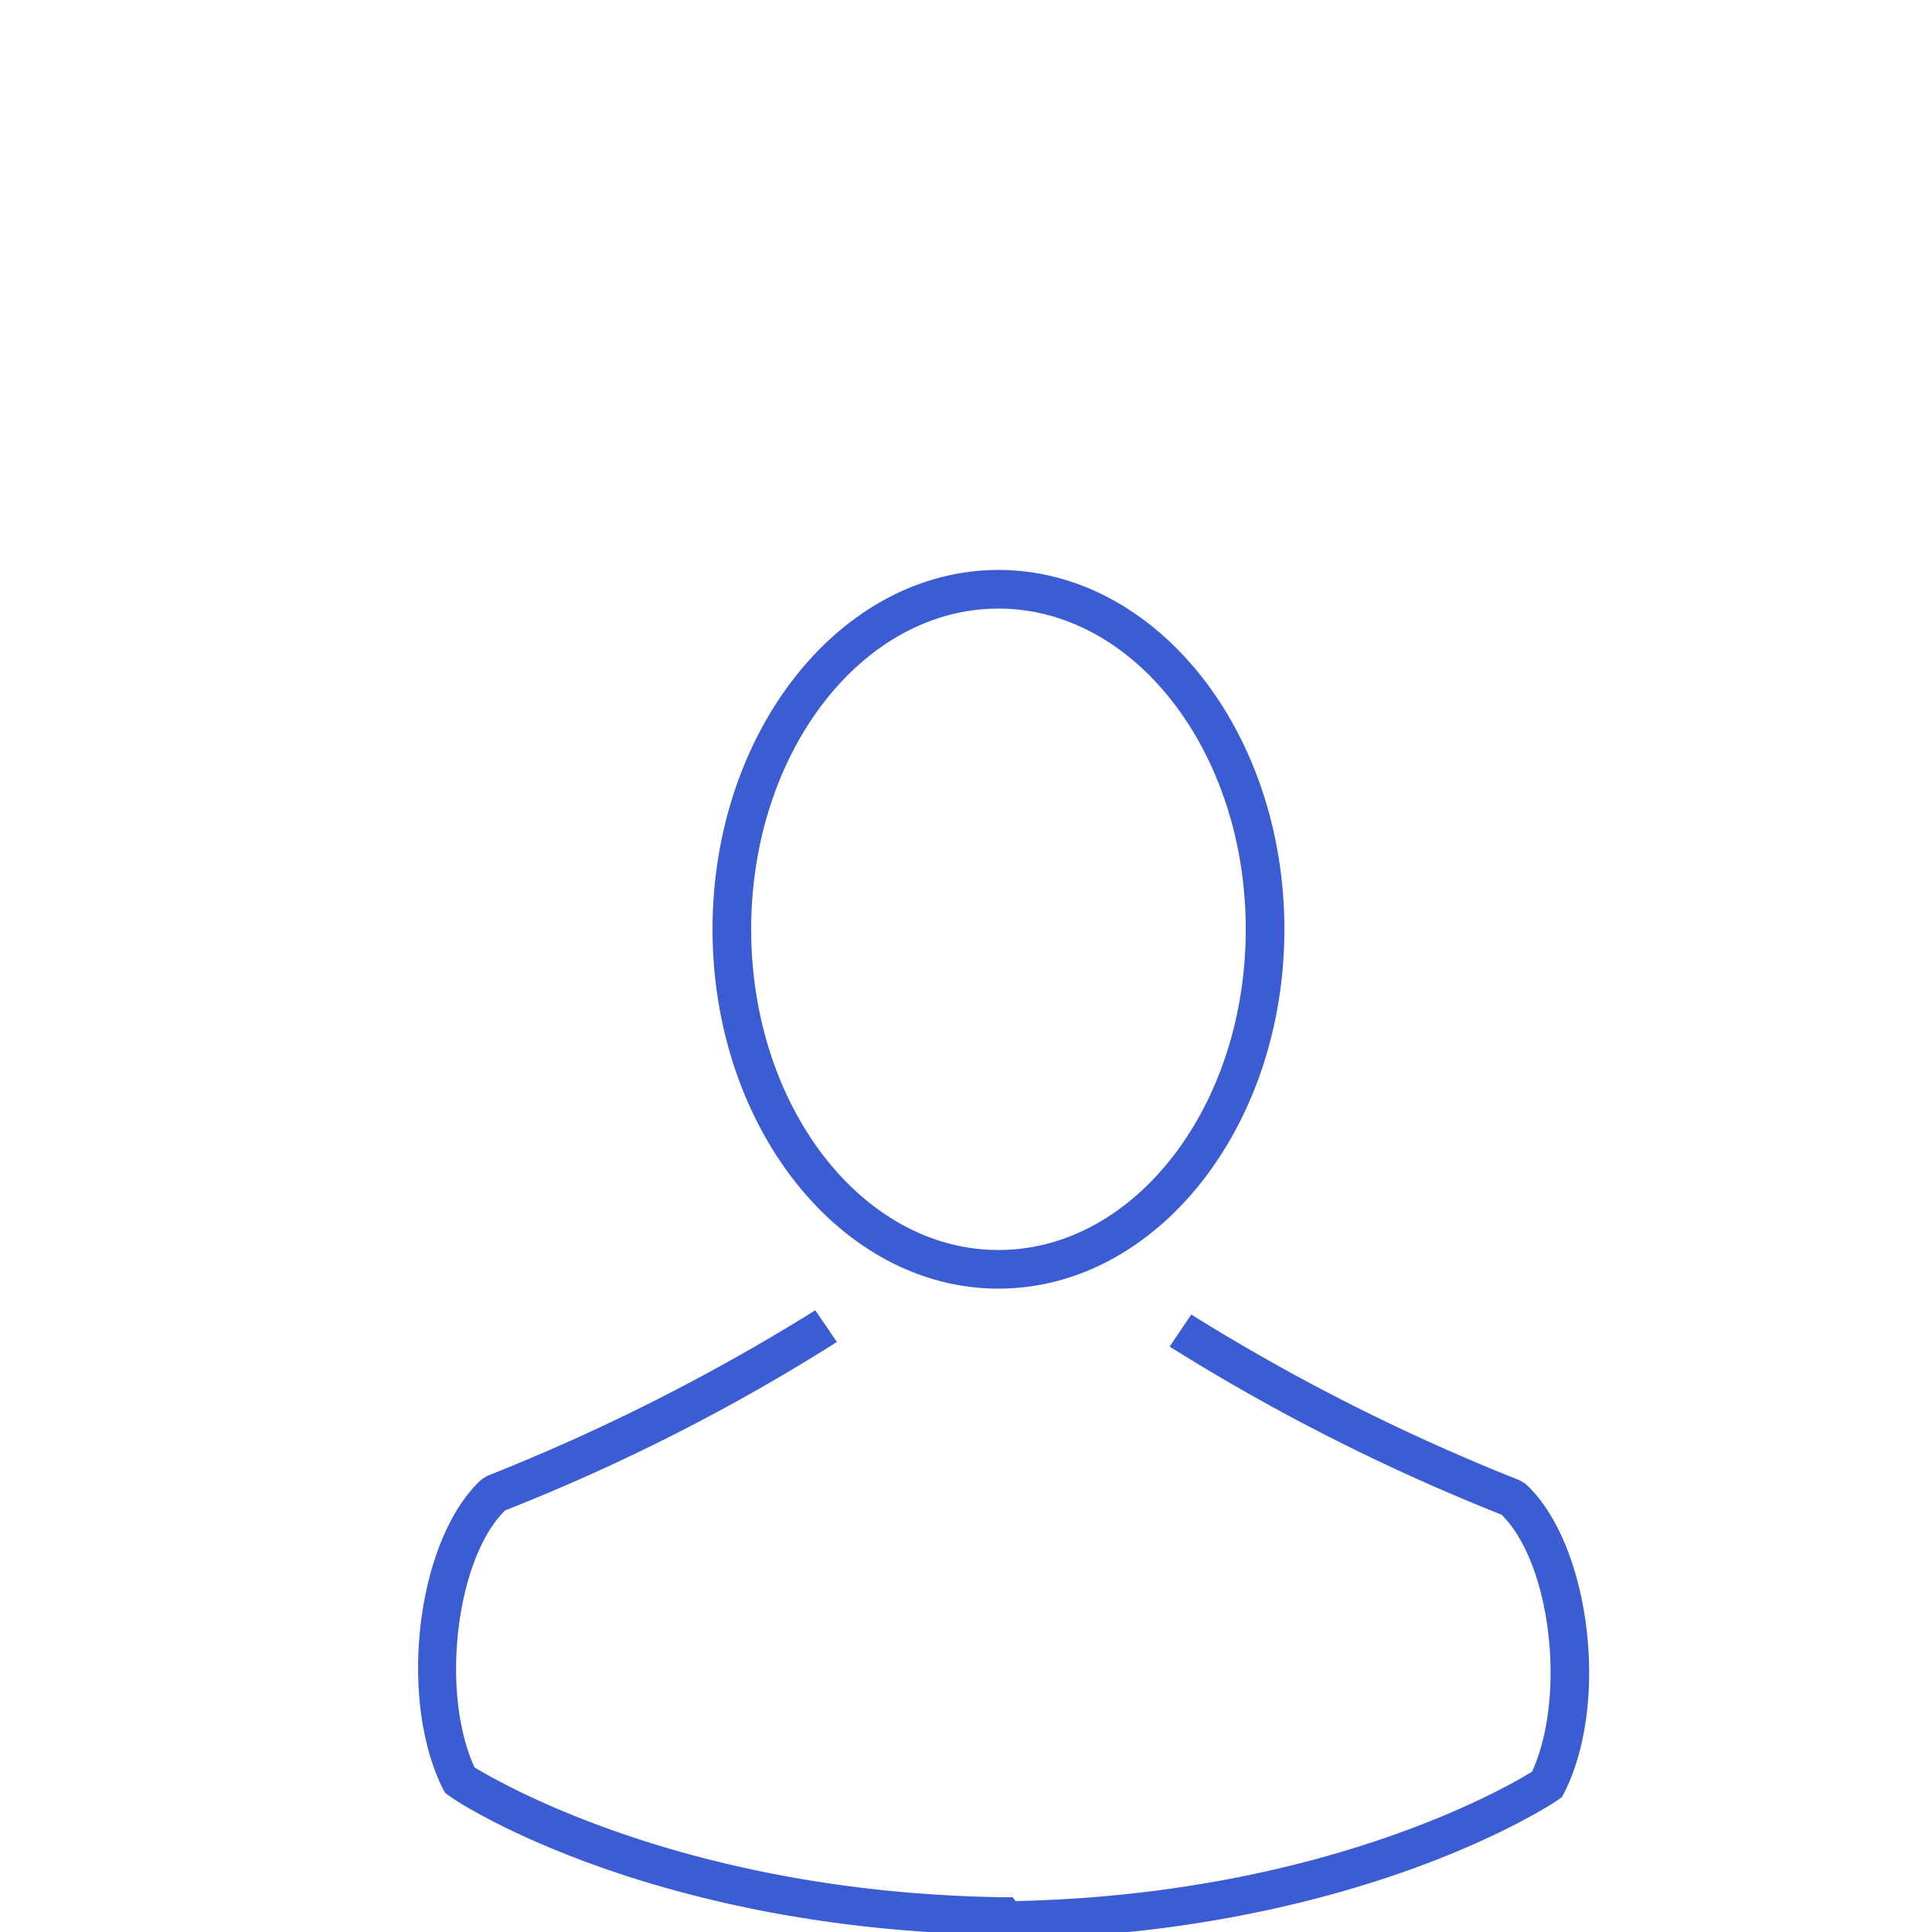
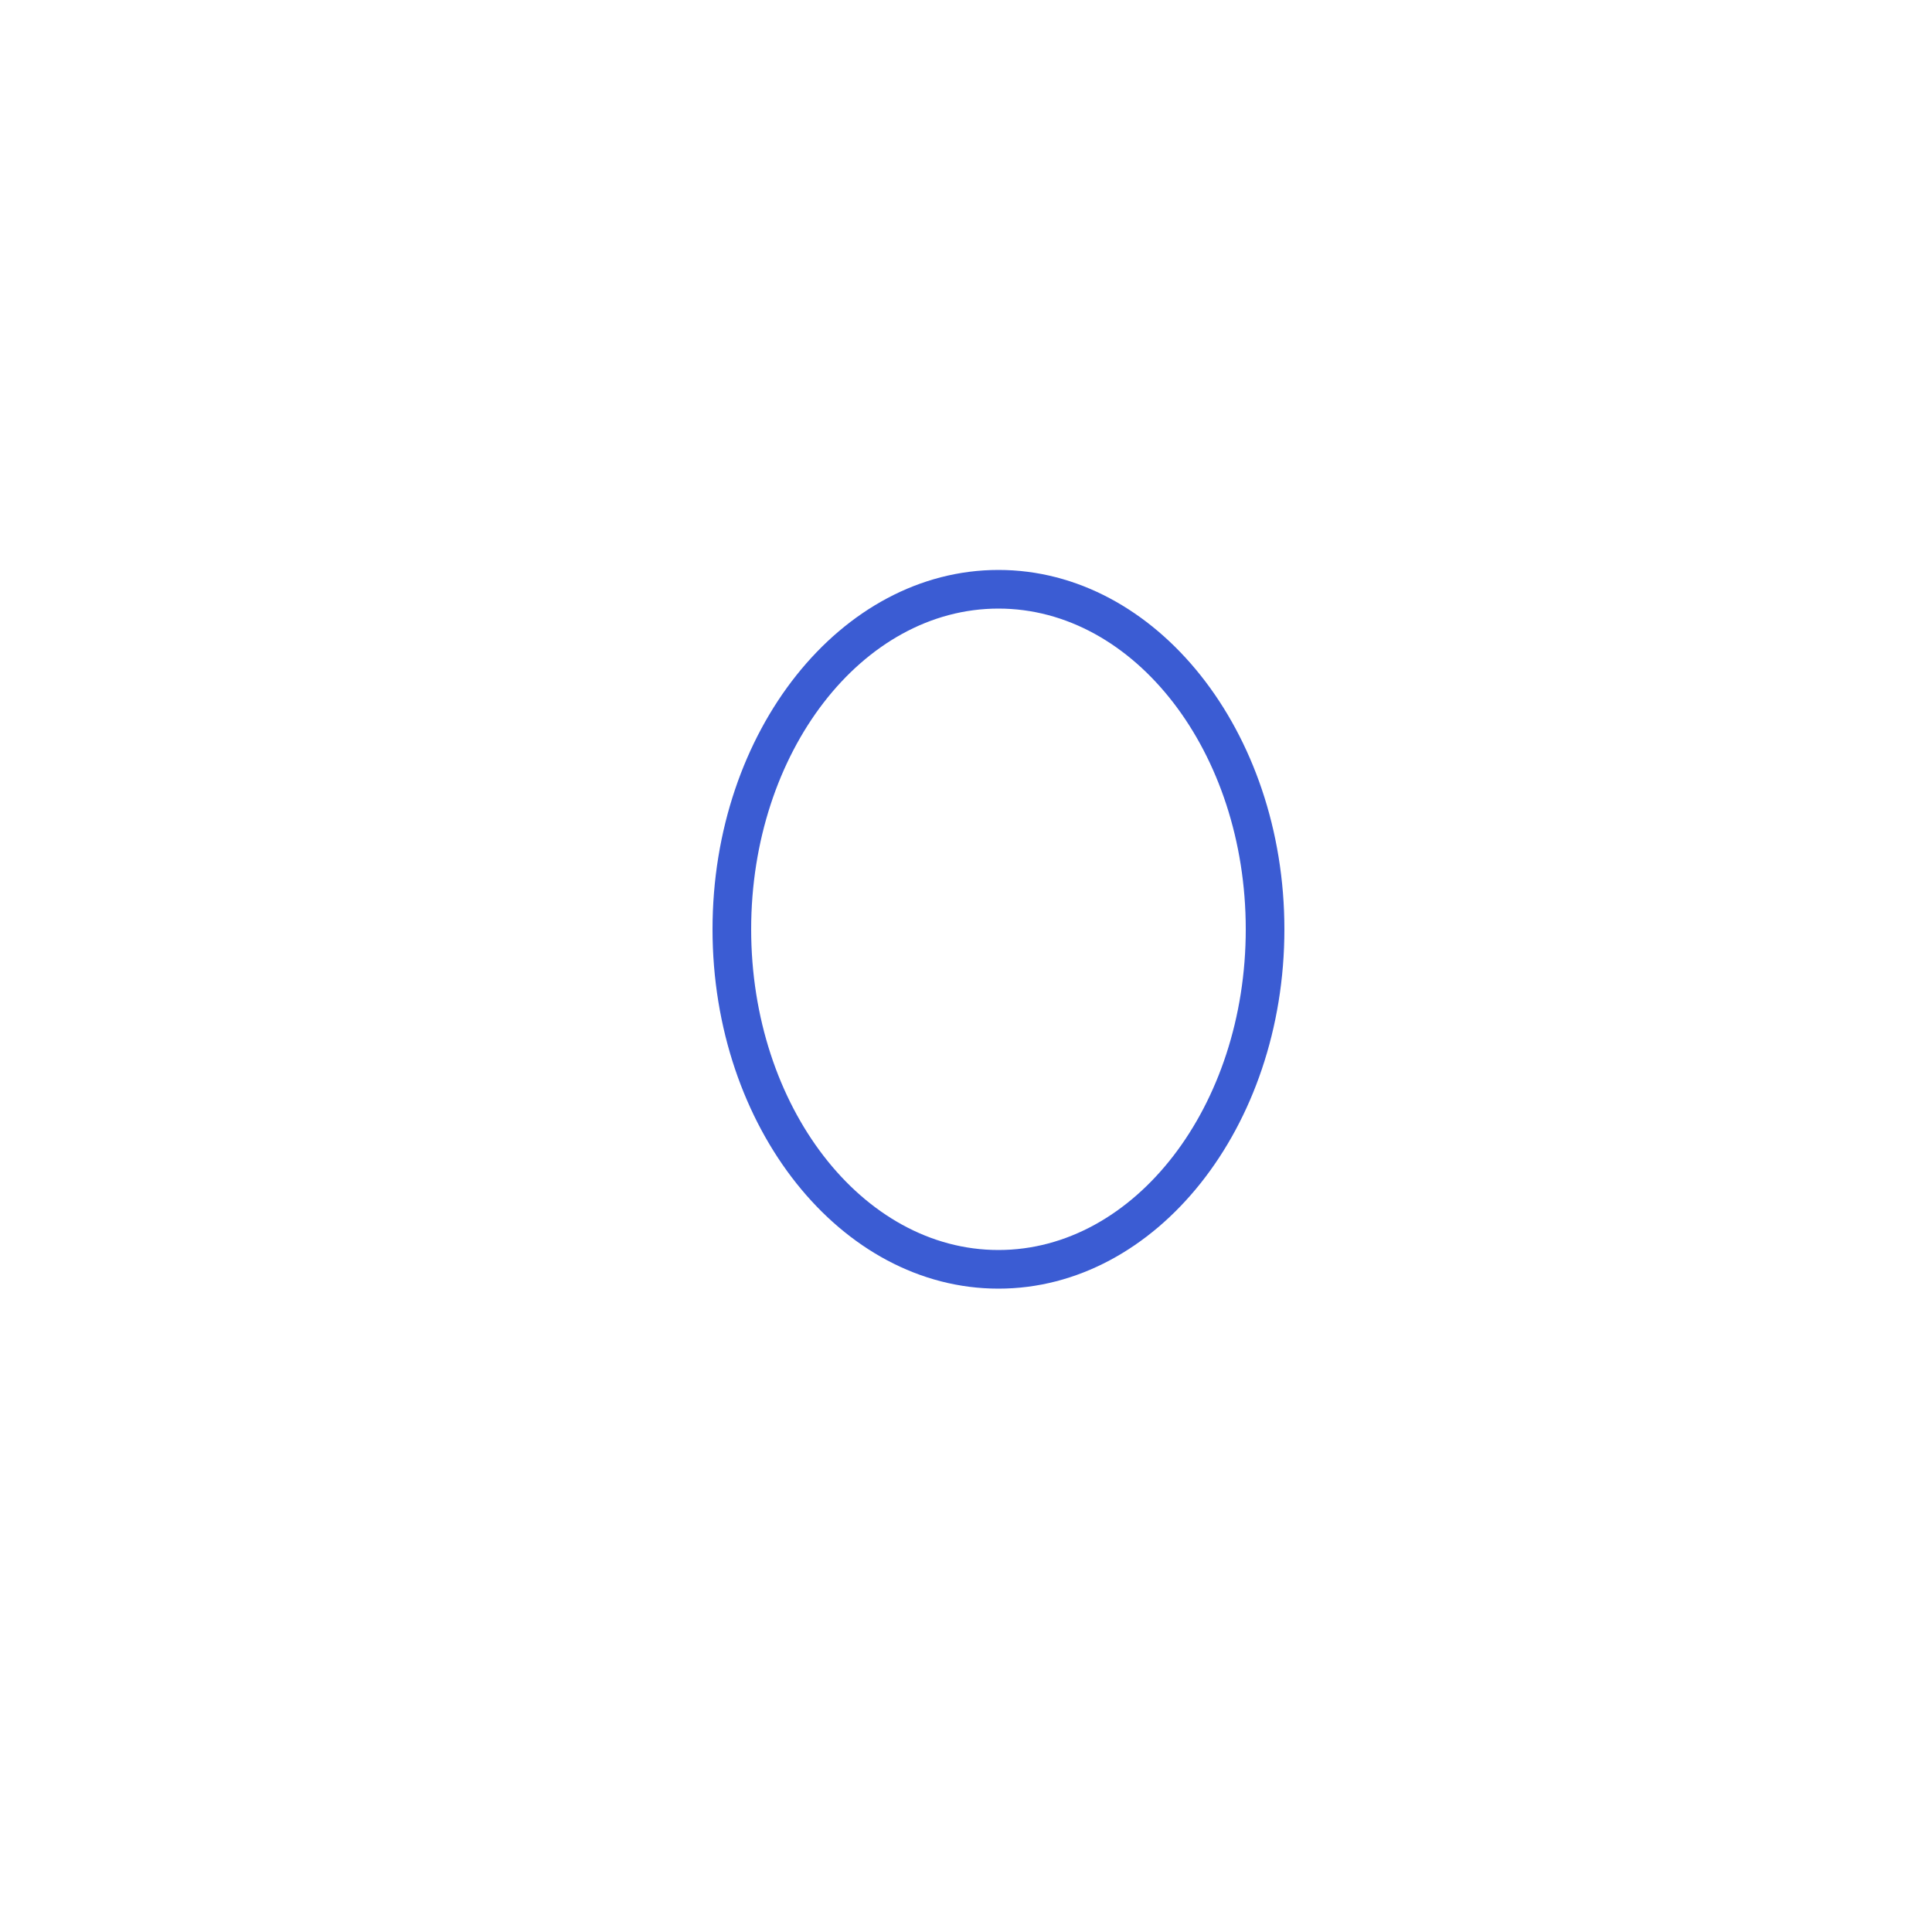
<svg xmlns="http://www.w3.org/2000/svg" id="Warstwa_1" data-name="Warstwa 1" viewBox="0 0 50 50">
  <defs>
    <style>.cls-1{fill:#3b5cd3;}</style>
  </defs>
  <title>ikonki strona beta 1px</title>
  <path class="cls-1" d="M25.84,33.35c-4.08,0-7.4-4.17-7.4-9.3s3.32-9.3,7.4-9.3,7.4,4.17,7.4,9.3S29.92,33.35,25.84,33.35Zm0-17.6c-3.53,0-6.4,3.72-6.4,8.3s2.87,8.3,6.4,8.3,6.4-3.72,6.4-8.3S29.37,15.75,25.84,15.75Z" />
-   <path class="cls-1" d="M25.71,50.19l-.08-.12c-8.9-.19-13.83-3.45-14-3.59l-.11-.08-.06-.11c-1.18-2.37-.66-6.48,1-8l.14-.09a52.67,52.67,0,0,0,8.5-4.29l.56.82a51,51,0,0,1-8.59,4.36c-1.27,1.26-1.68,4.7-.79,6.65.78.47,5.62,3.24,13.66,3.36h.27l.07.1c7.87-.17,12.61-2.88,13.37-3.35.89-1.95.49-5.39-.79-6.65a53,53,0,0,1-8.59-4.35l.56-.83a52.67,52.67,0,0,0,8.5,4.29l.15.09c1.67,1.54,2.19,5.66,1,8l-.06.11-.11.08c-.21.14-5.23,3.46-14.31,3.6Z" />
</svg>